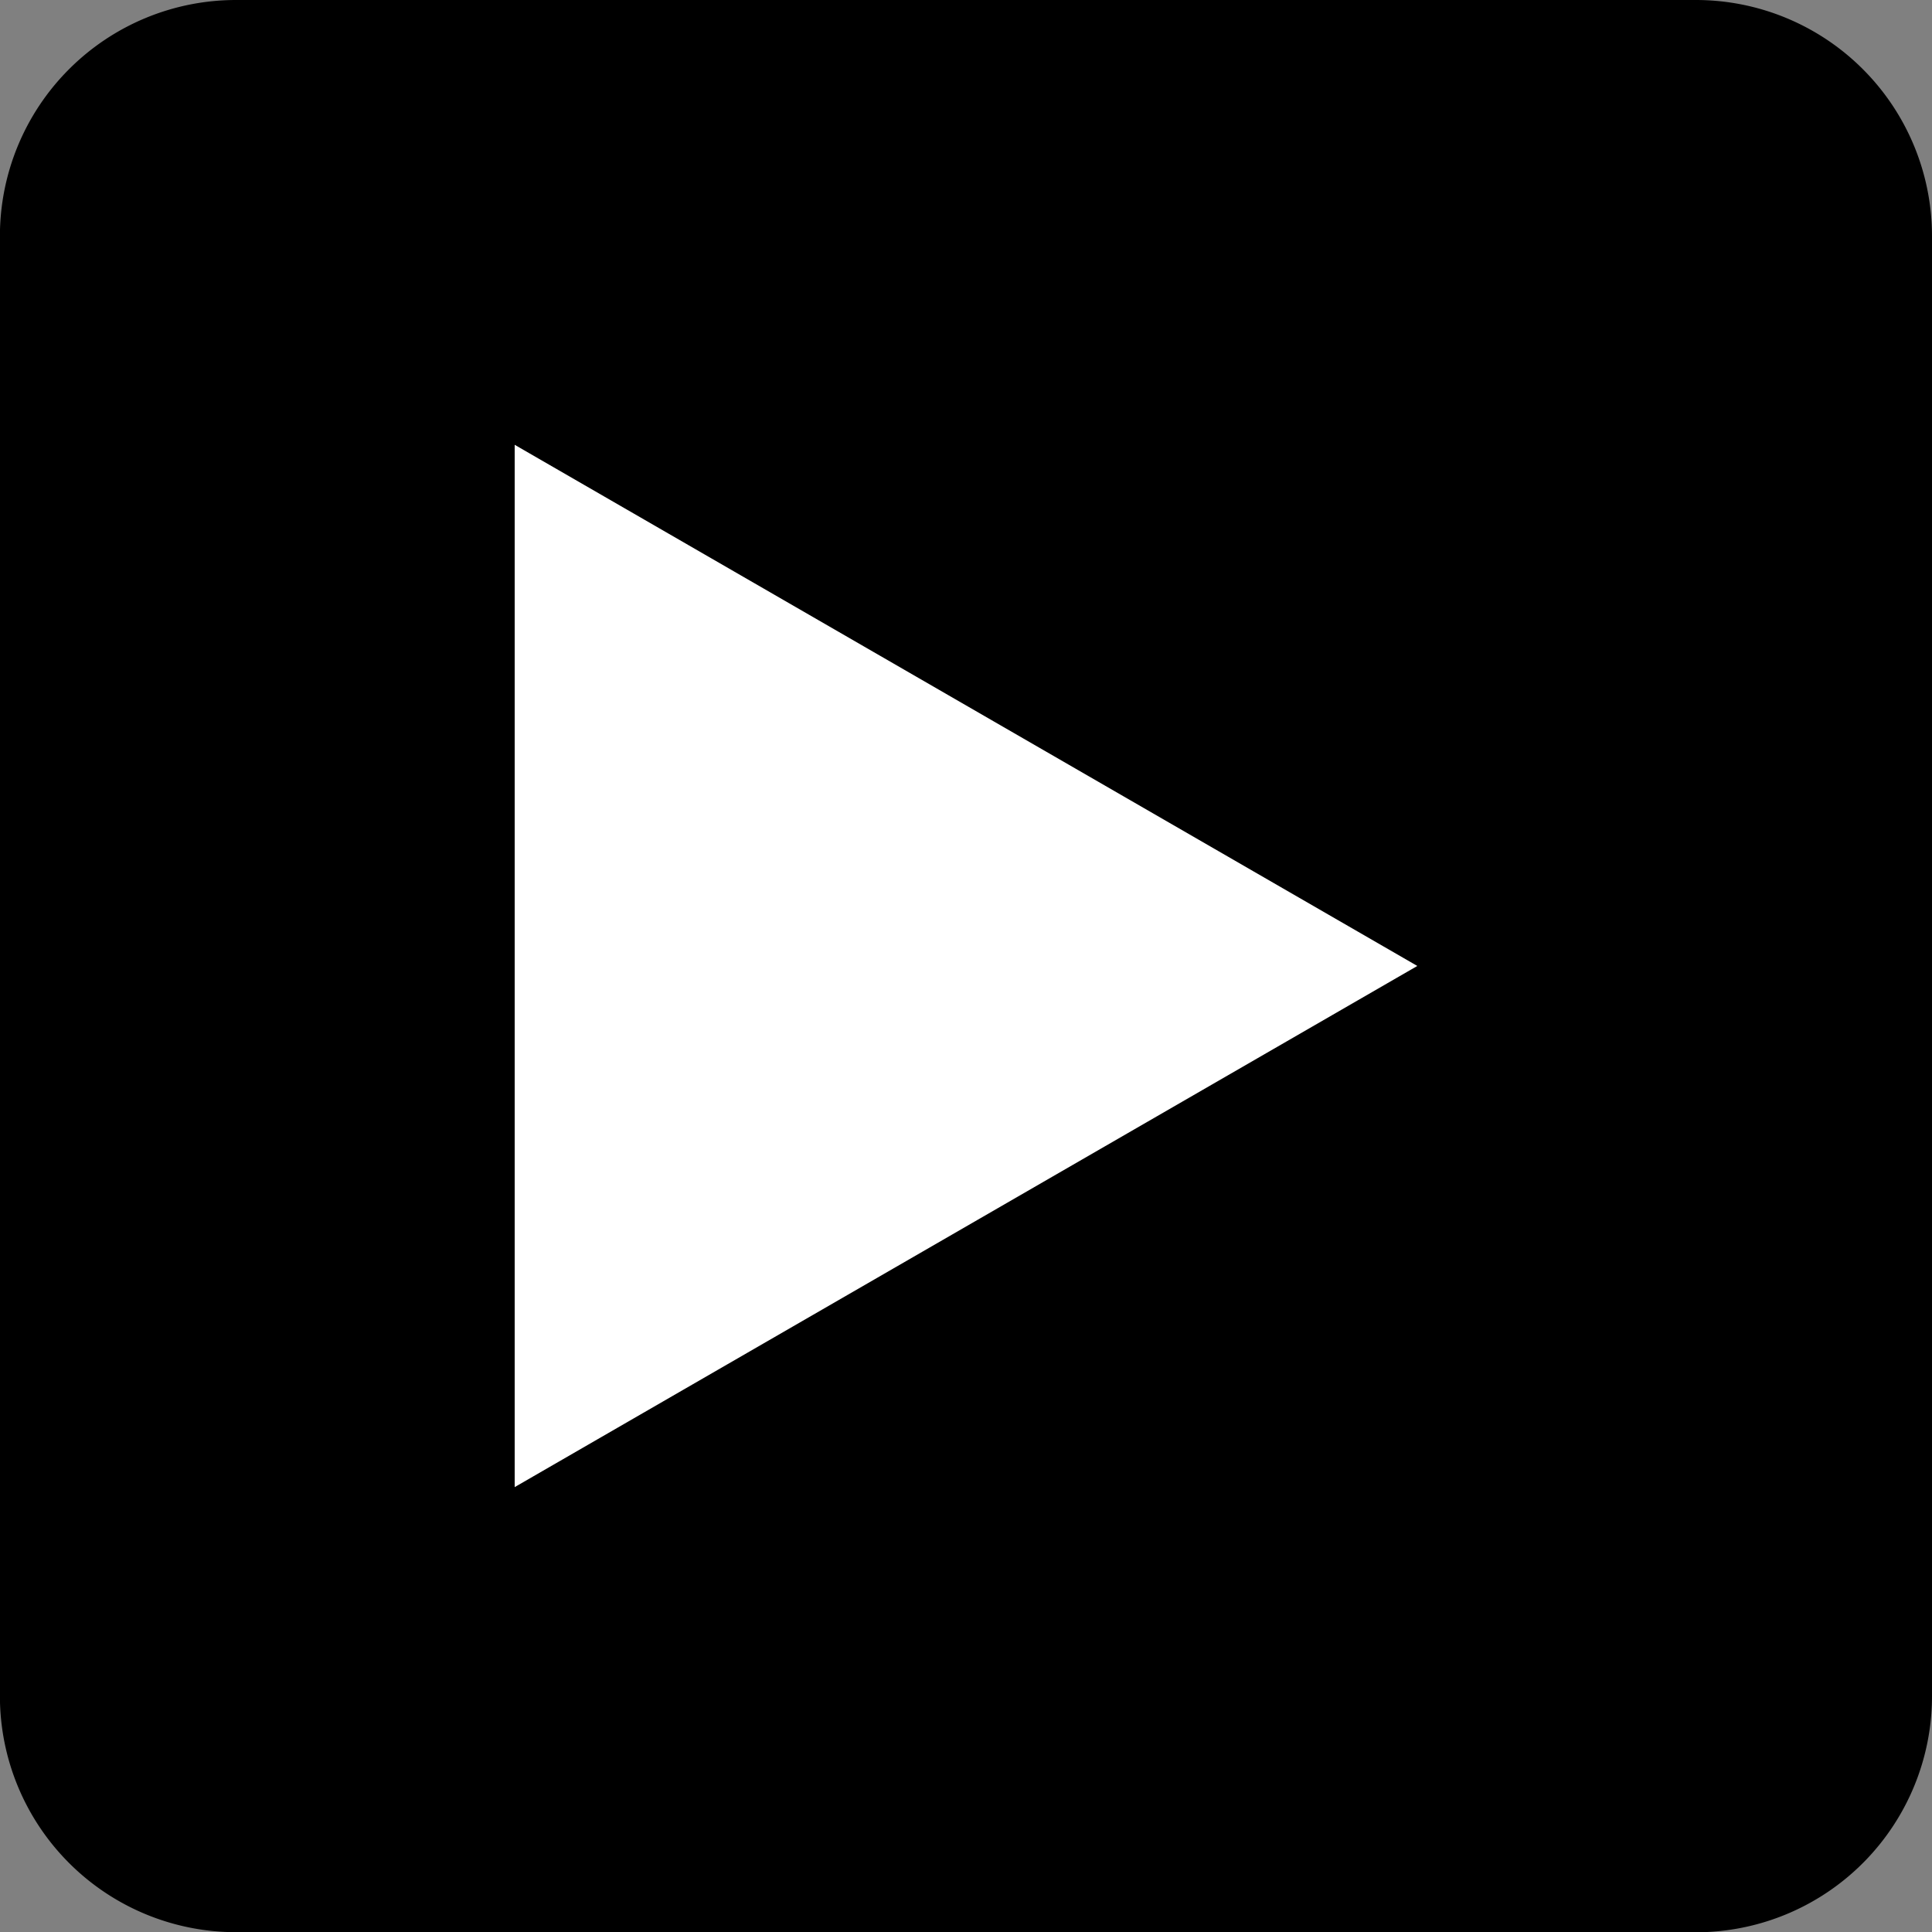
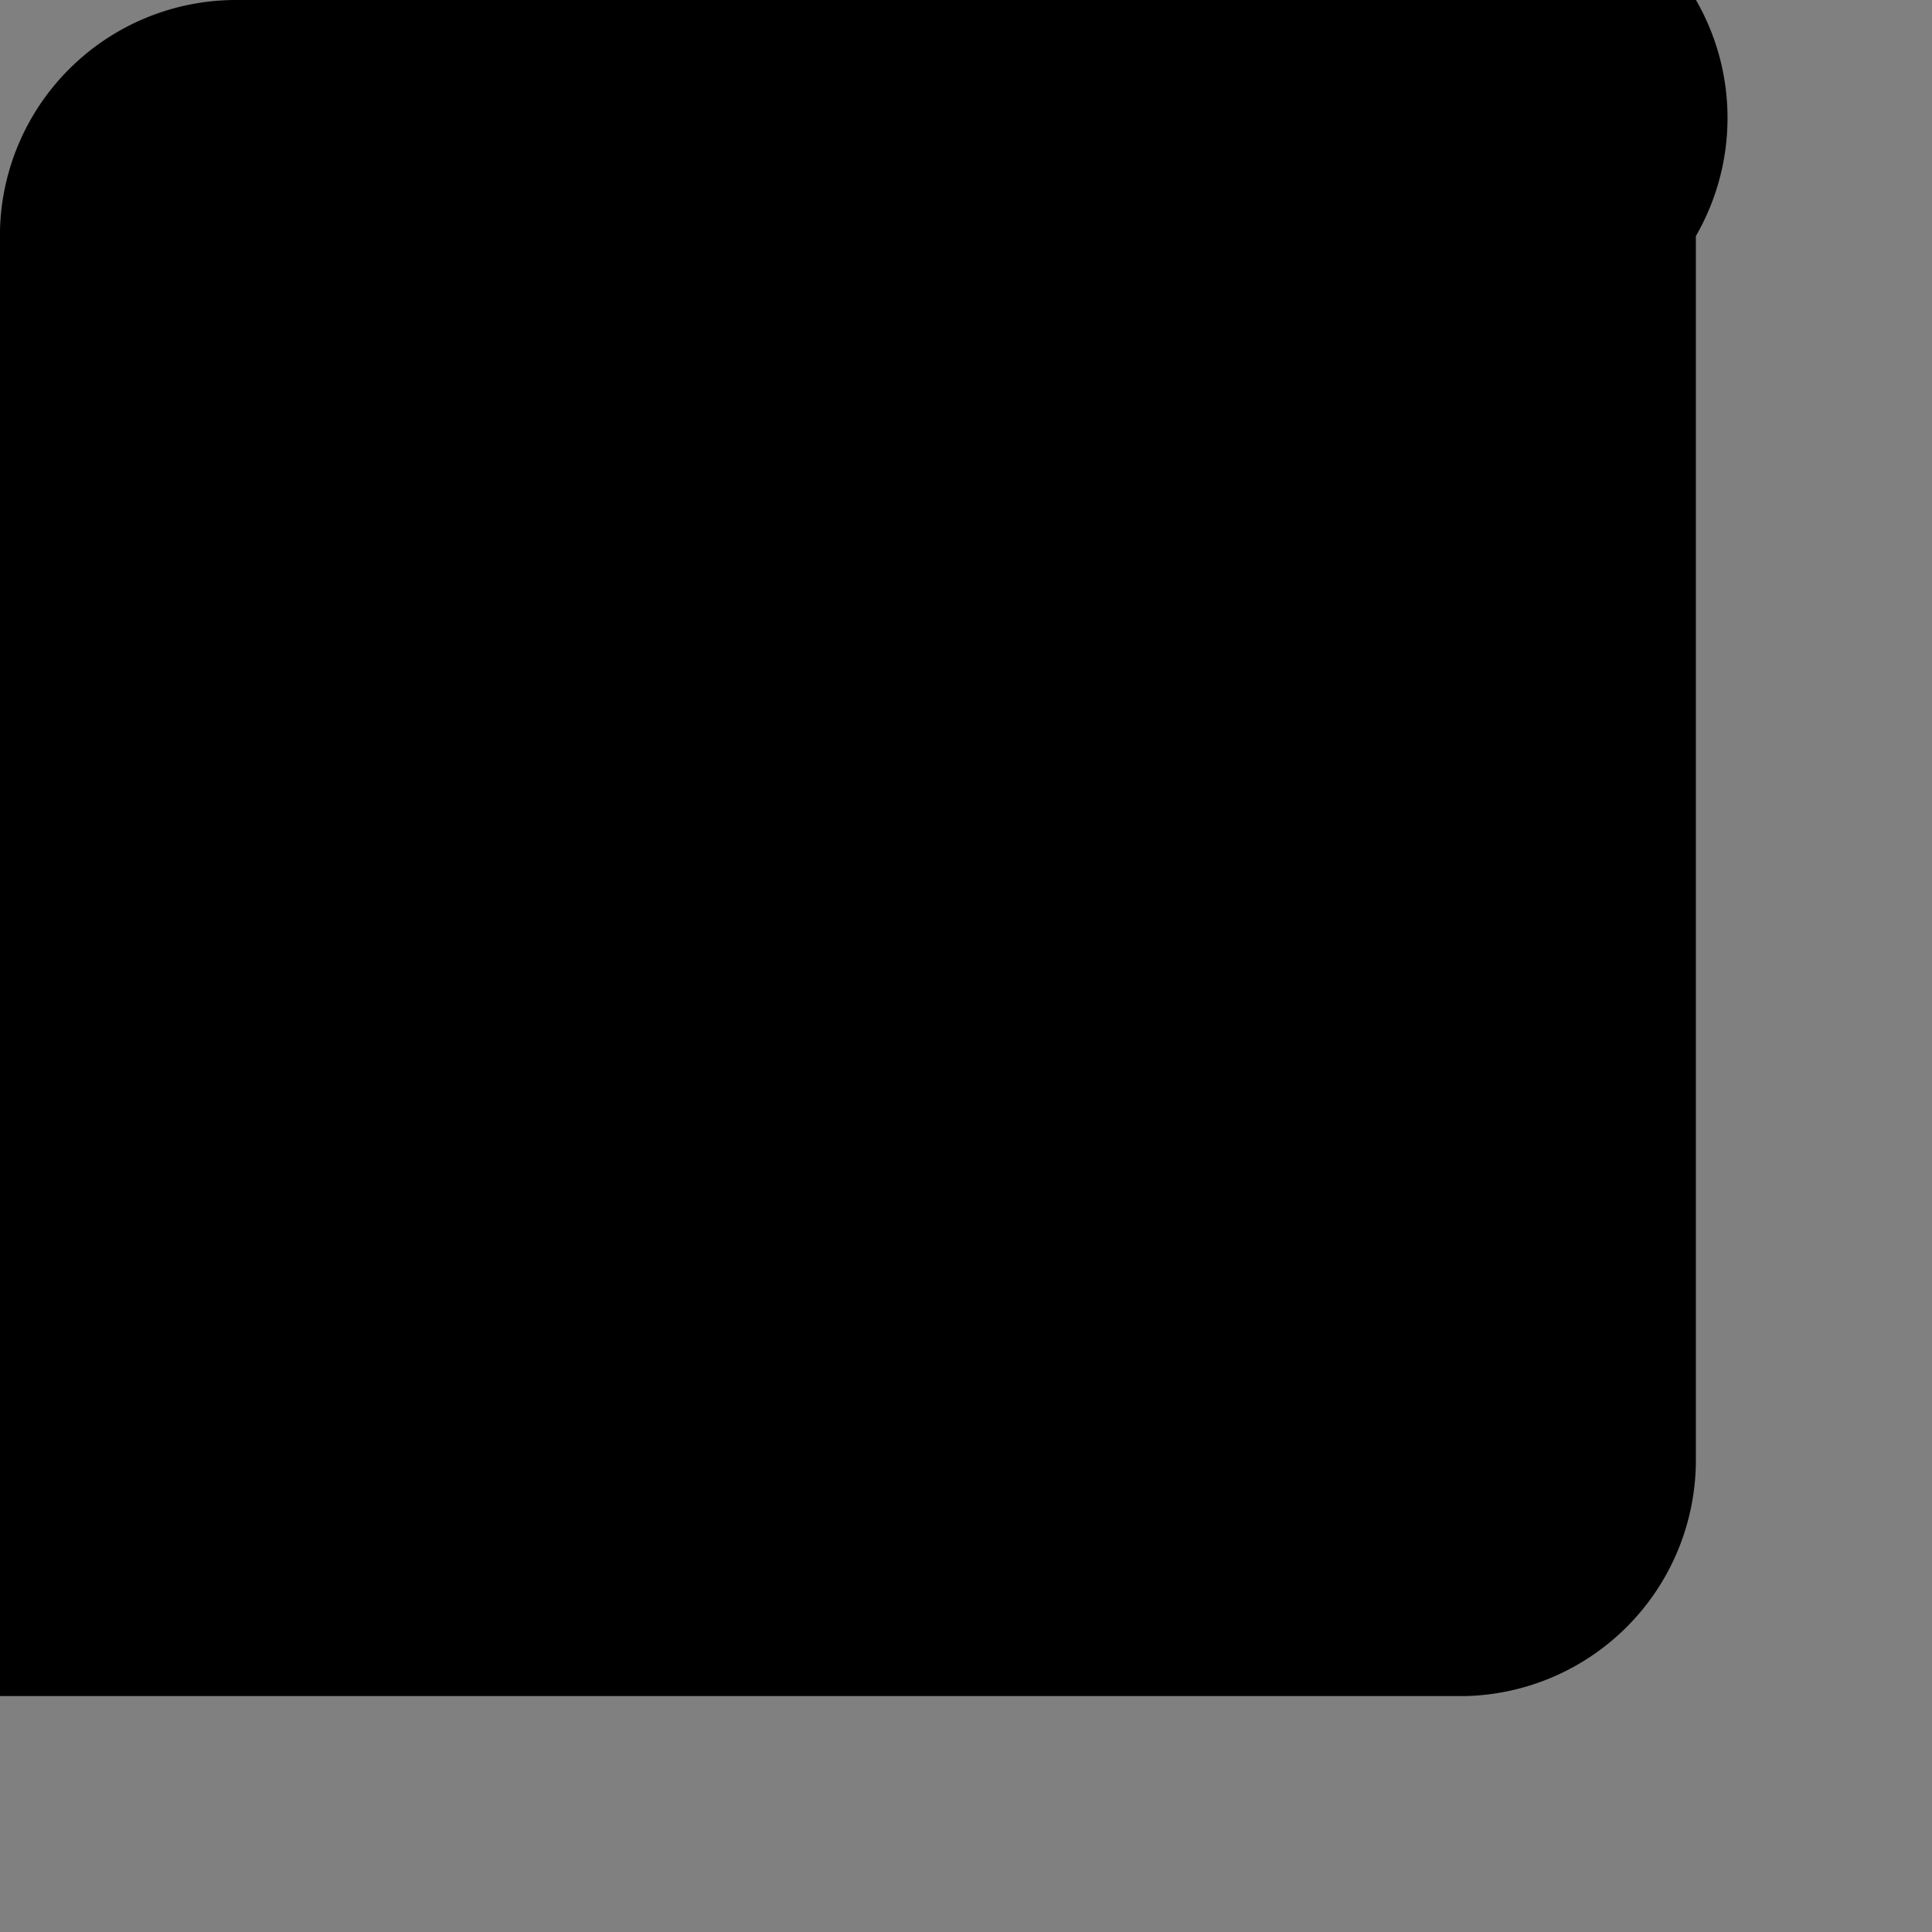
<svg xmlns="http://www.w3.org/2000/svg" width="22.091" height="22.091" viewBox="0 0 22.091 22.091">
  <rect x="0" y="0" width="22.091" height="22.091" fill="#808080" stroke="none" />
  <g id="youtube" transform="translate(-1680.571 -412.98)">
-     <path id="youtube-2" data-name="youtube" d="M1699.963,412.98H1683.27a2.7,2.7,0,0,0-2.7,2.7v16.693a2.7,2.7,0,0,0,2.7,2.7h16.77v0a2.7,2.7,0,0,0,2.622-2.695V415.679A2.7,2.7,0,0,0,1699.963,412.98Z" fill-rule="evenodd" />
-     <path id="Caminho_57" data-name="Caminho 57" d="M1686.456,429.984l10.321-5.959-10.321-5.959v11.918Z" fill="#fff" />
+     <path id="youtube-2" data-name="youtube" d="M1699.963,412.98H1683.27a2.7,2.7,0,0,0-2.7,2.7v16.693h16.77v0a2.7,2.7,0,0,0,2.622-2.695V415.679A2.7,2.7,0,0,0,1699.963,412.98Z" fill-rule="evenodd" />
  </g>
</svg>